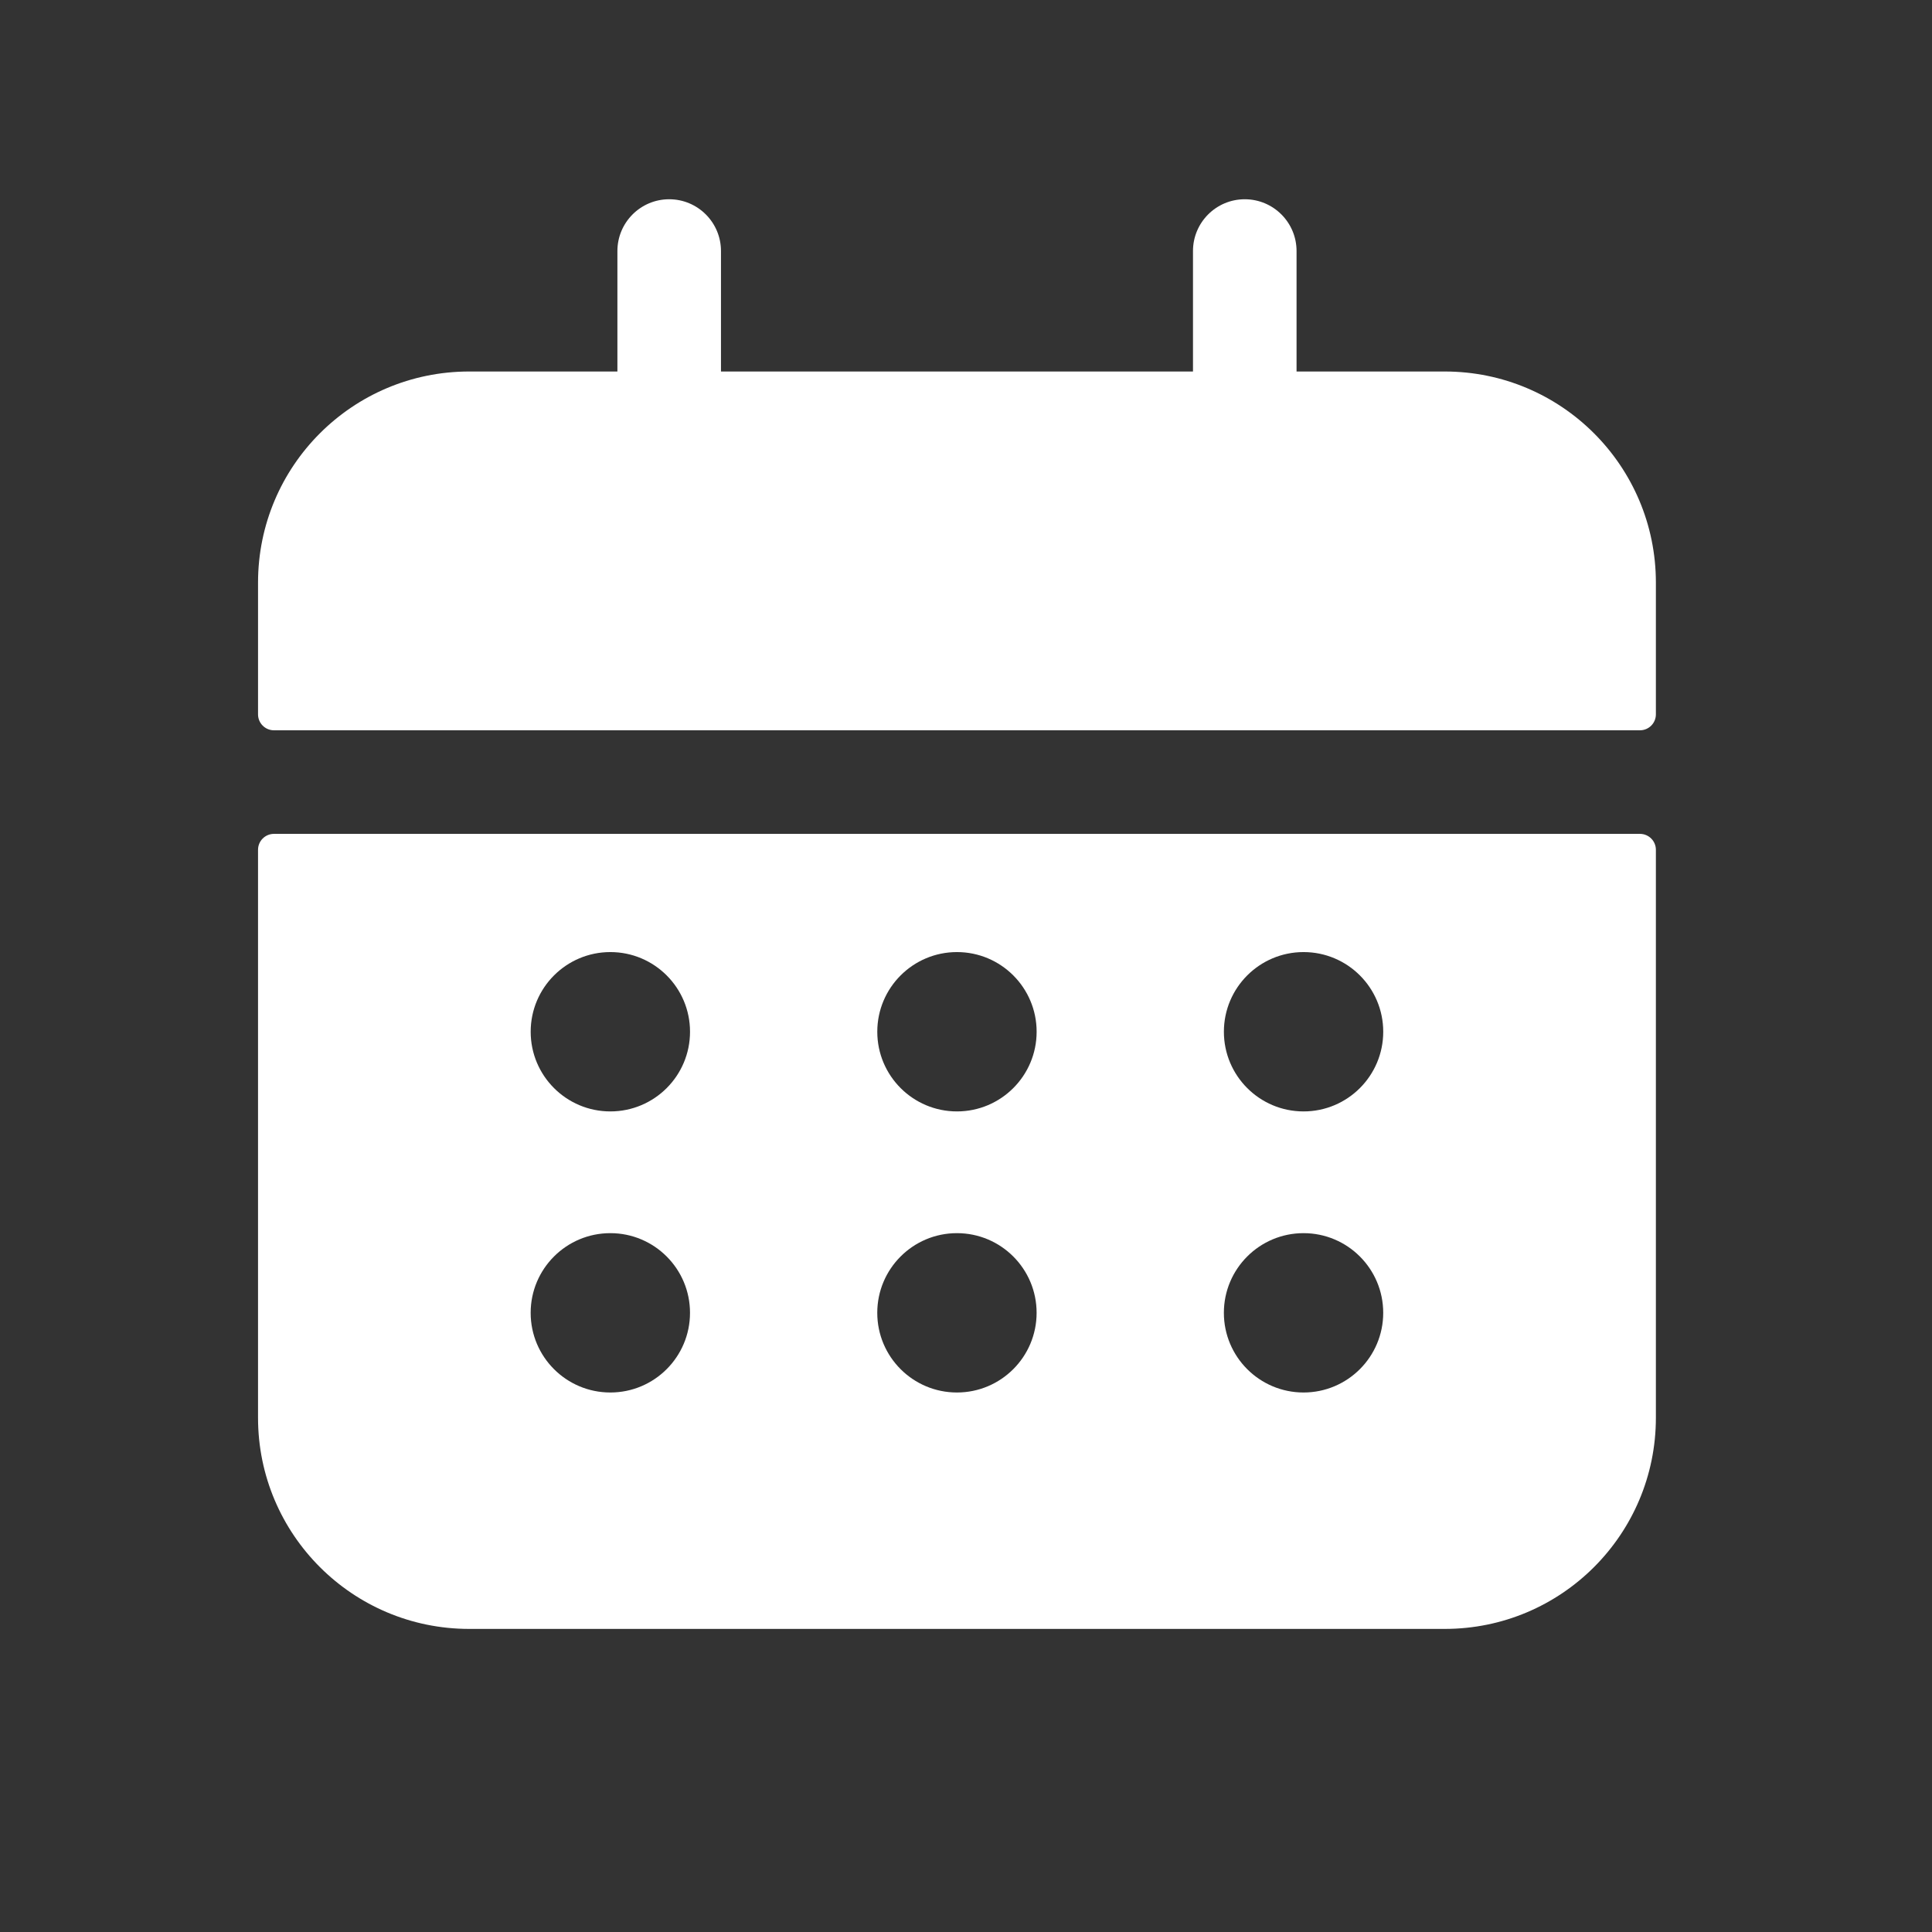
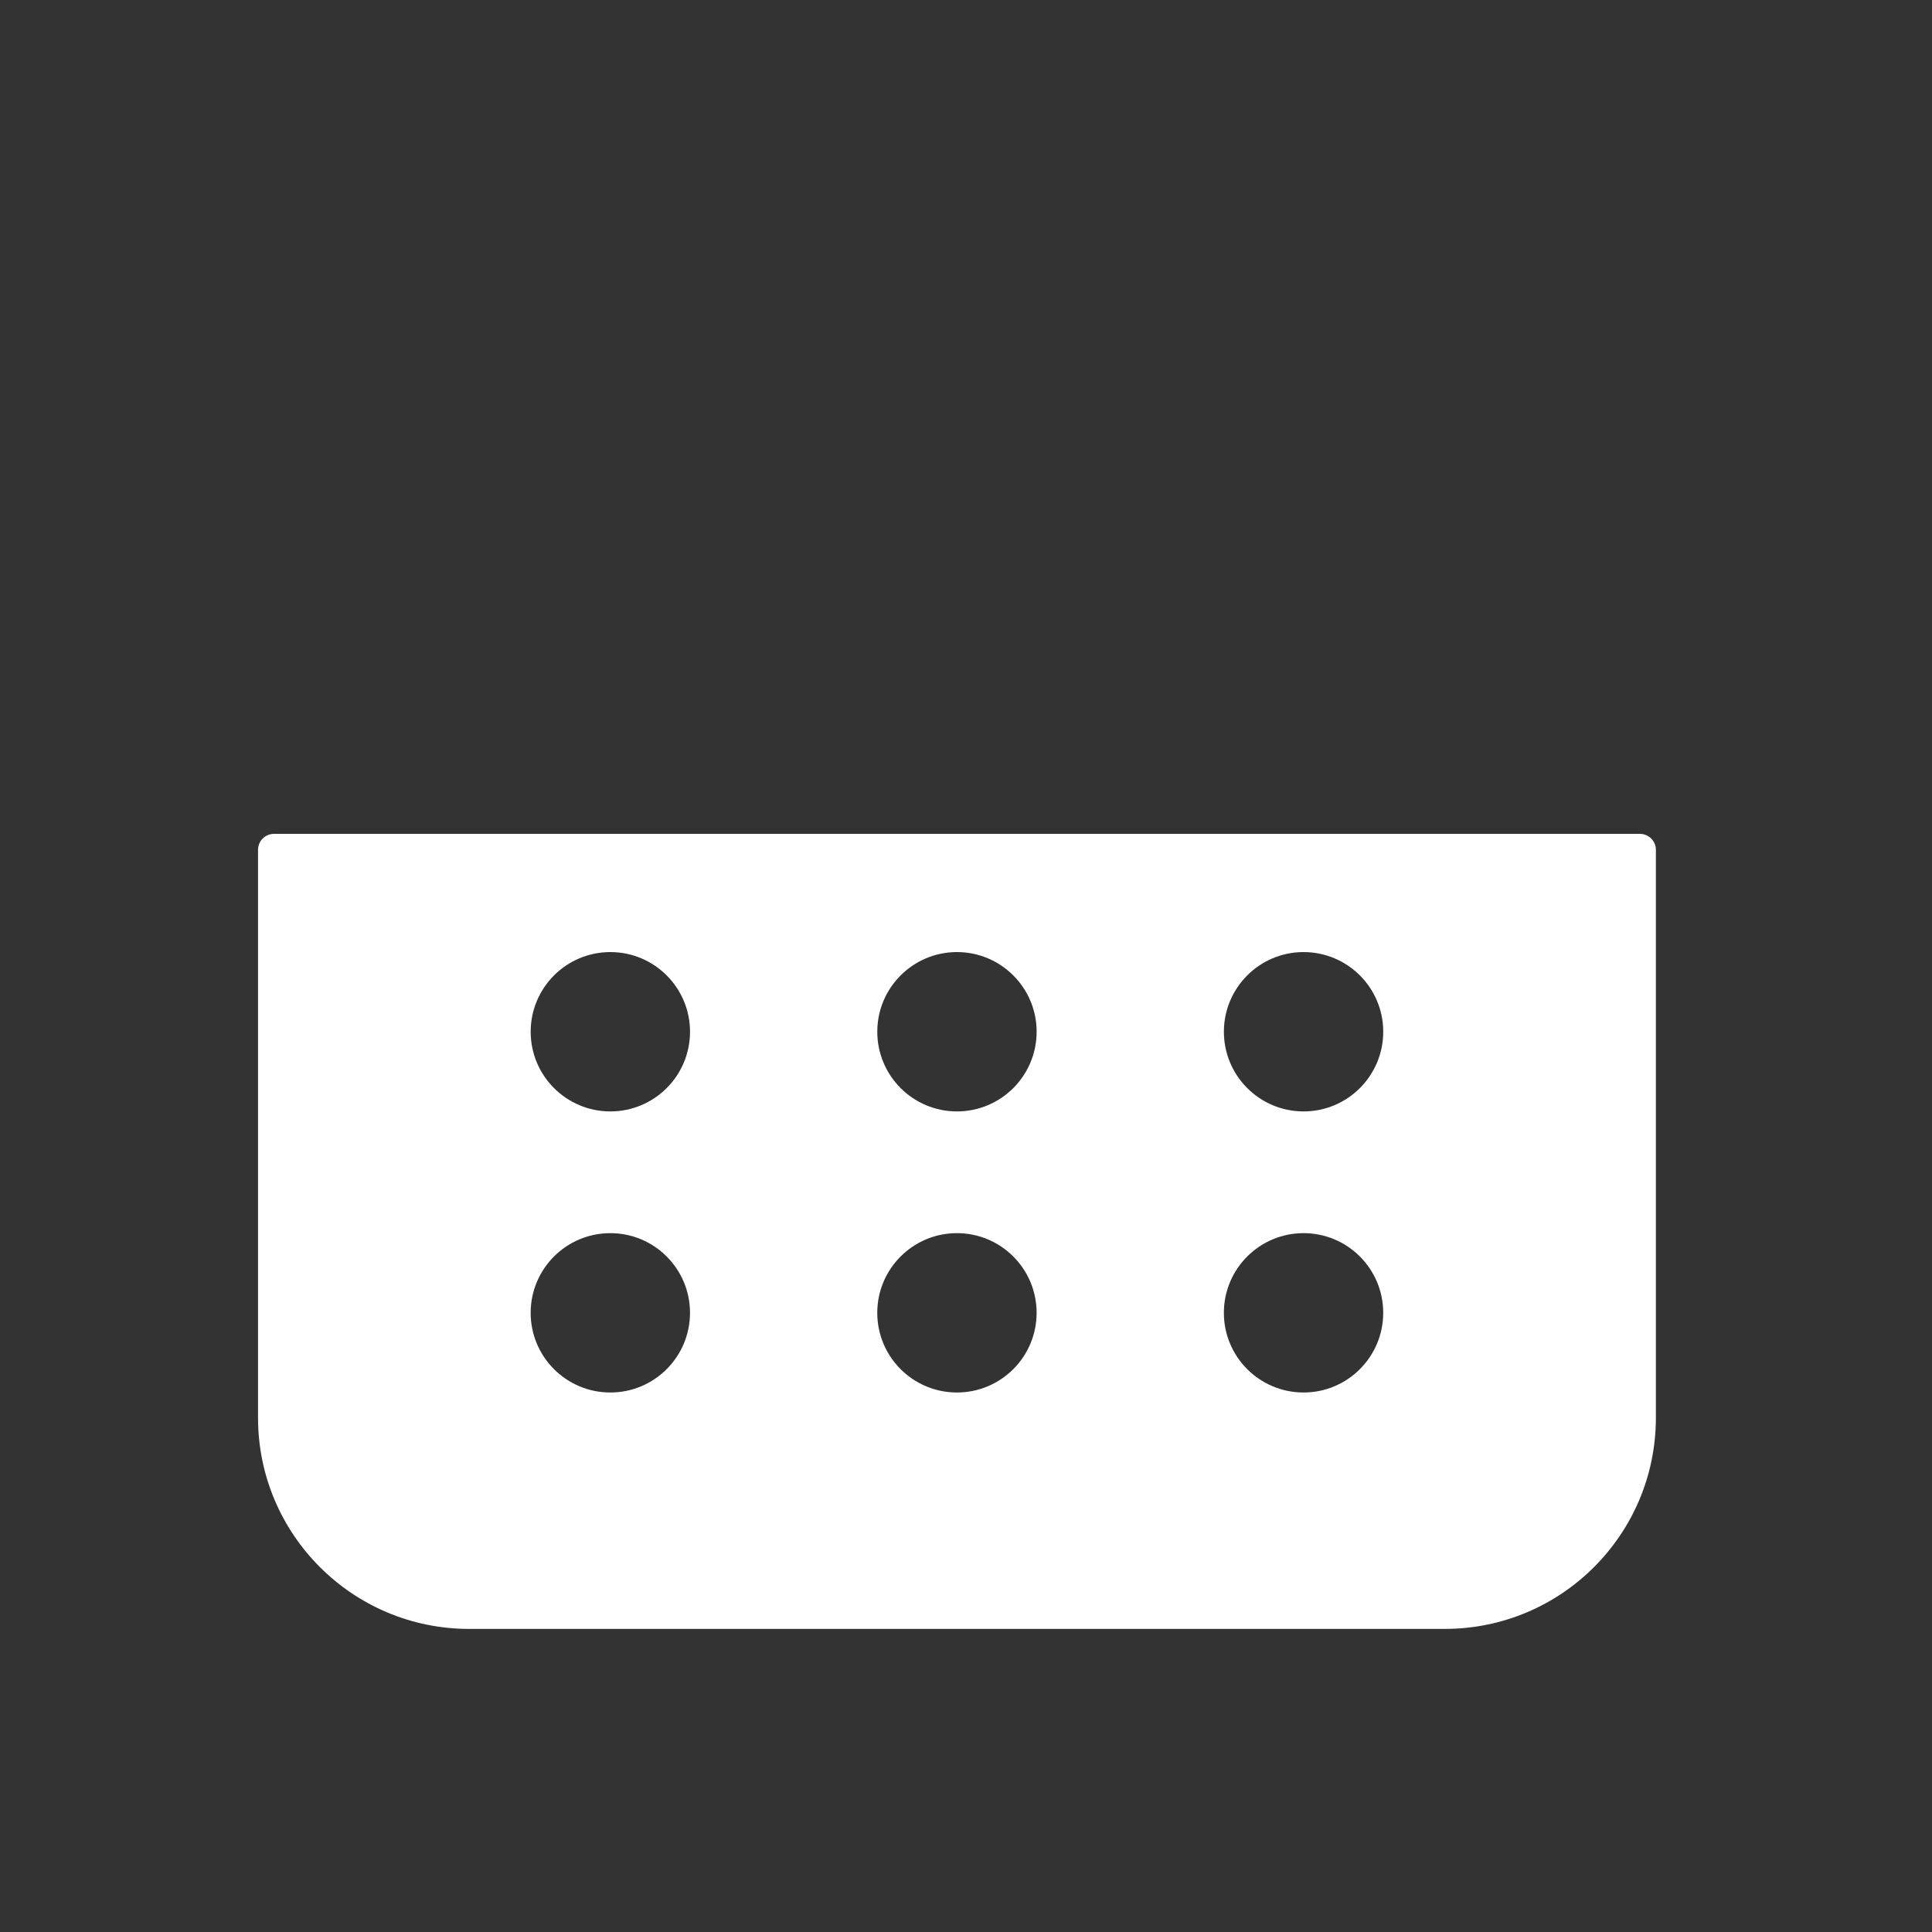
<svg xmlns="http://www.w3.org/2000/svg" fill="none" height="512" viewBox="0 0 97 97" width="512">
  <rect x="0" y="0" width="97" height="97" fill="#333333" stroke="none" />
  <g fill="#ffffff">
-     <path d="m30.998 18.652v-6.048c0-1.436 1.164-2.6 2.6-2.6 1.436 0 2.6 1.164 2.6 2.6v6.048h23.698v-6.048c0-1.436 1.164-2.6 2.6-2.6 1.436 0 2.6 1.164 2.6 2.6v6.048h7.441c5.854 0 10.6 4.746 10.6 10.6v6.614c0 .442-.358.8-.8.8h-68.582c-.442 0-.8-.358-.8-.8v-6.614c0-5.854 4.746-10.6 10.6-10.6z" fill="#ffffff" />
    <path clip-rule="evenodd" d="m13.755 41.866c-.442 0-.8.358-.8.8v28.517c0 5.854 4.746 10.6 10.6 10.6h48.982c5.854 0 10.6-4.746 10.6-10.6v-28.517c0-.442-.358-.8-.8-.8zm20.889 9.935c0 2.209-1.791 4-4 4-2.209 0-4-1.791-4-4 0-2.209 1.791-4 4-4 2.209 0 4 1.791 4 4zm13.402 4c2.209 0 4-1.791 4-4 0-2.209-1.791-4-4-4-2.209 0-4 1.791-4 4 0 2.209 1.791 4 4 4zm21.402-4c0 2.209-1.791 4-4 4-2.209 0-4-1.791-4-4 0-2.209 1.791-4 4-4 2.209 0 4 1.791 4 4zm-38.805 18.112c2.209 0 4-1.791 4-4 0-2.209-1.791-4-4-4-2.209 0-4 1.791-4 4 0 2.209 1.791 4 4 4zm21.402-4c0 2.209-1.791 4-4 4-2.209 0-4-1.791-4-4 0-2.209 1.791-4 4-4 2.209 0 4 1.791 4 4zm13.402 4c2.209 0 4-1.791 4-4 0-2.209-1.791-4-4-4-2.209 0-4 1.791-4 4 0 2.209 1.791 4 4 4z" fill-rule="evenodd" fill="#ffffff" />
  </g>
</svg>